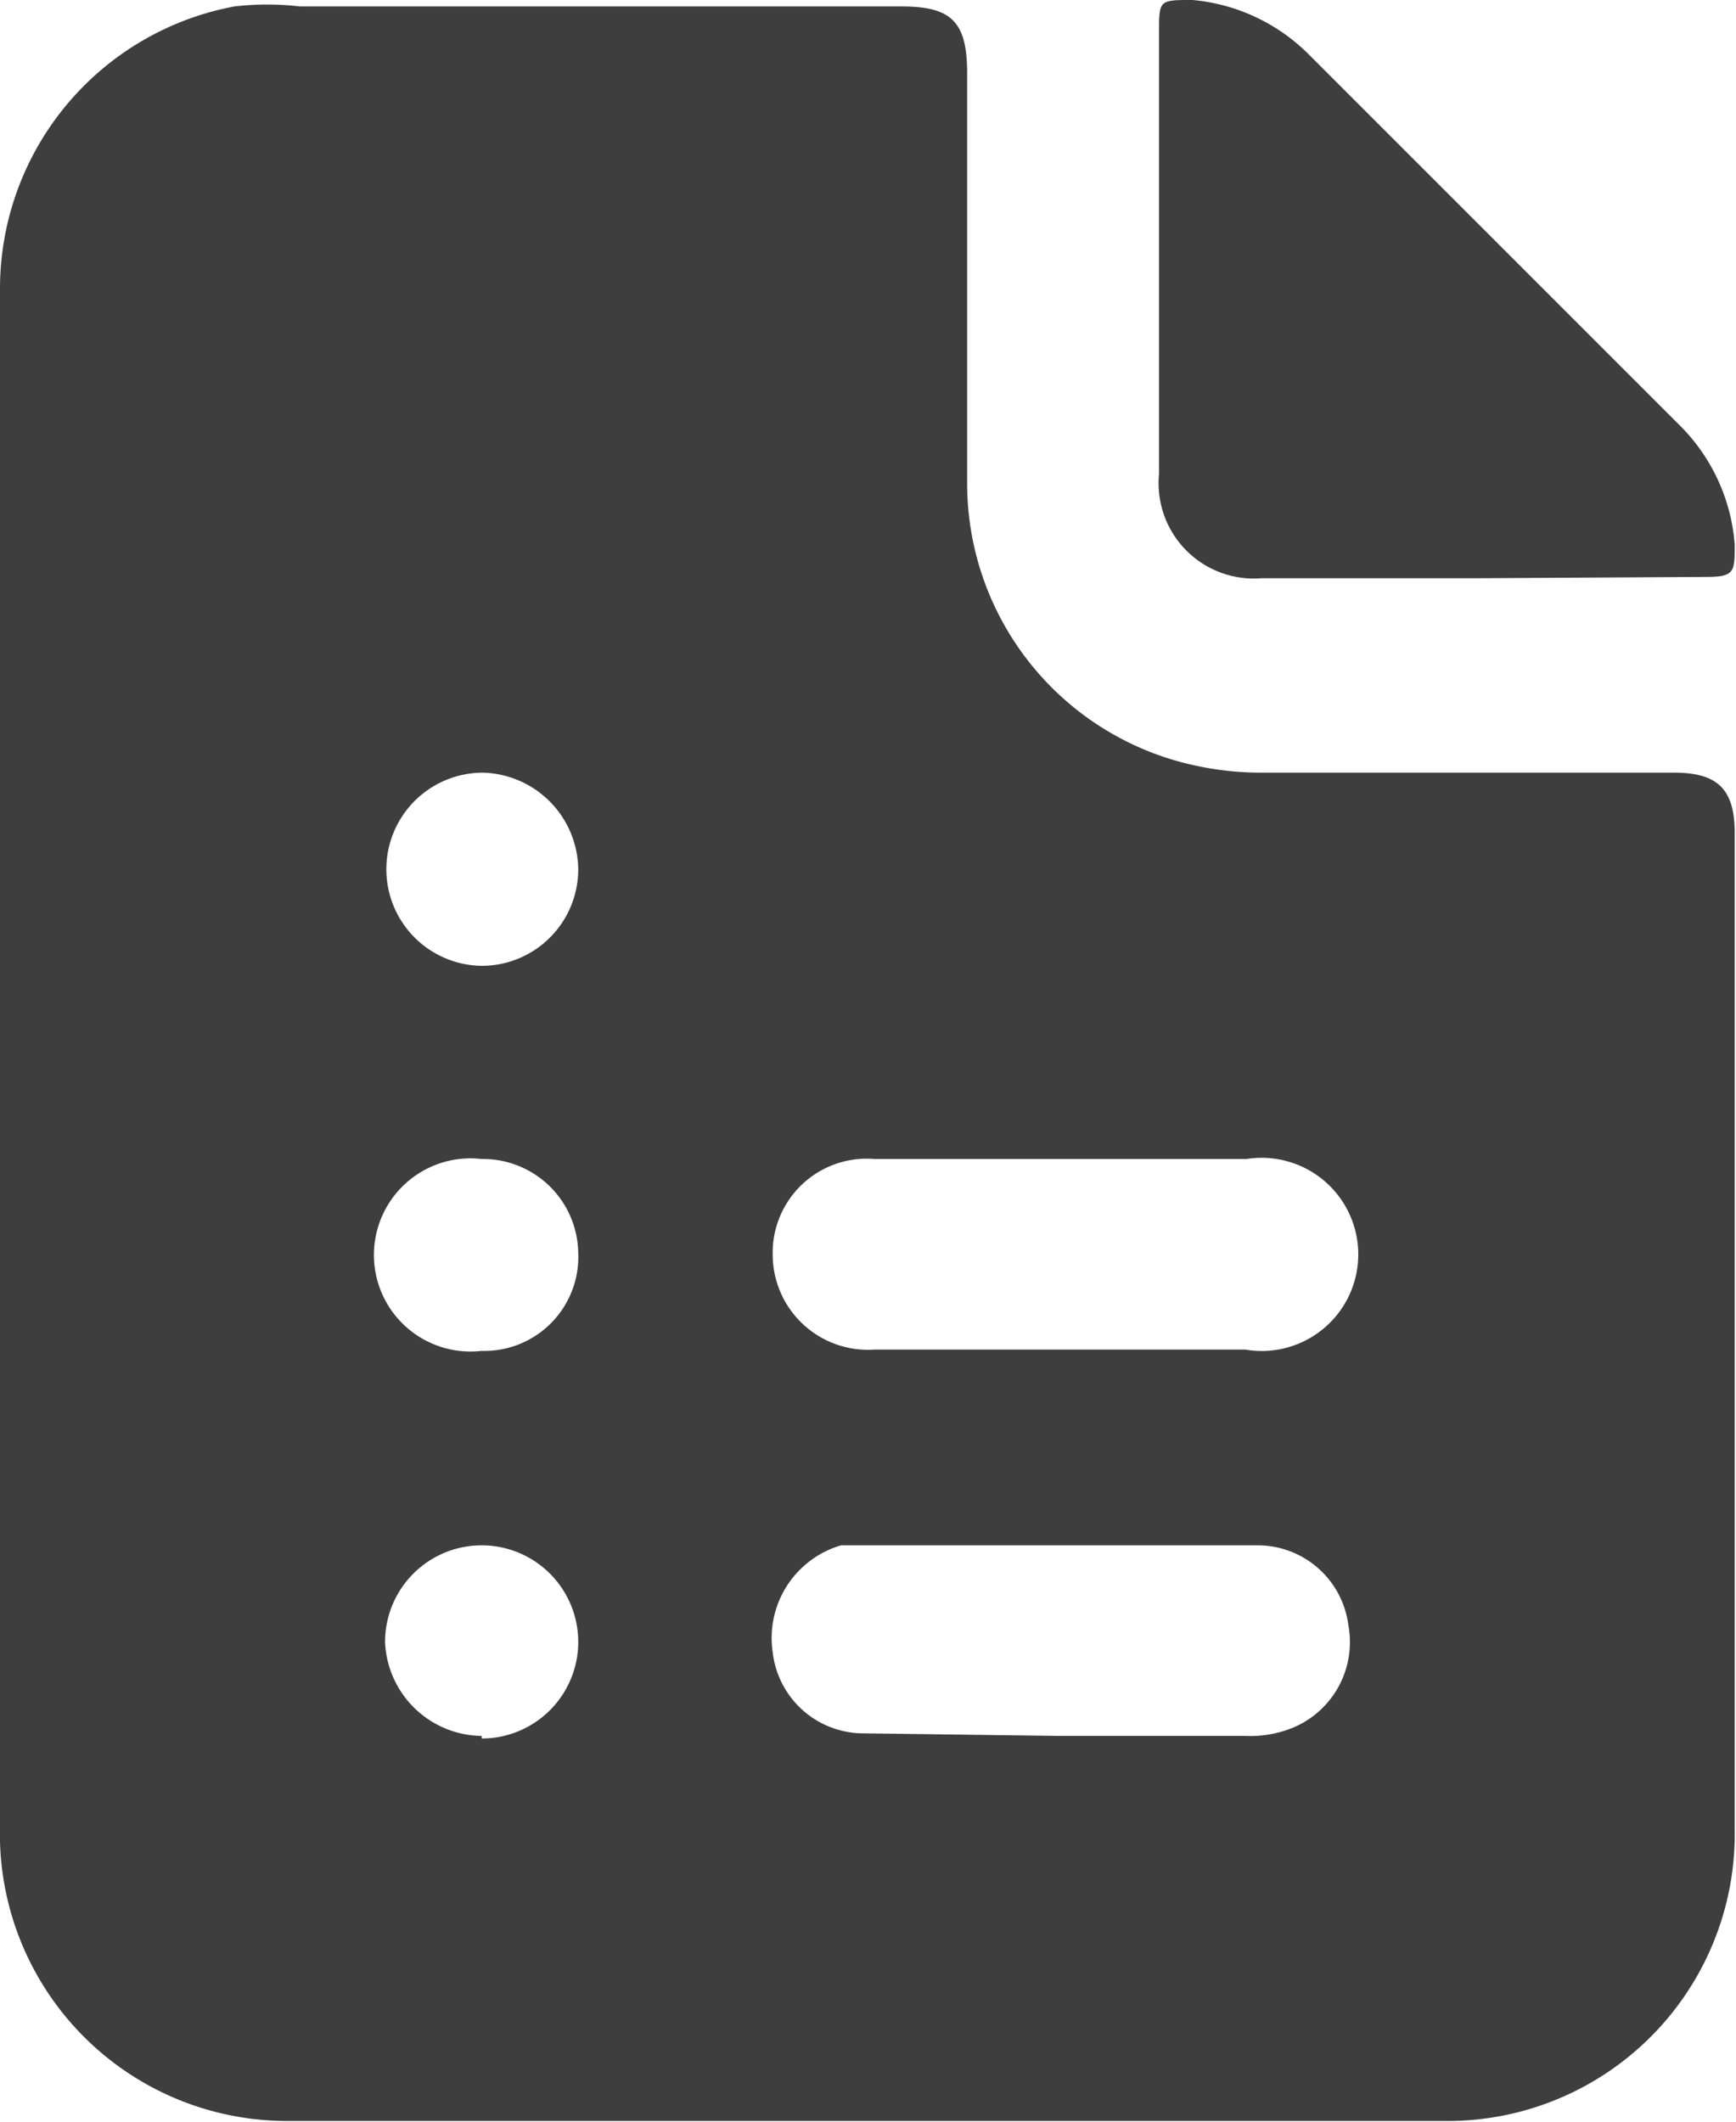
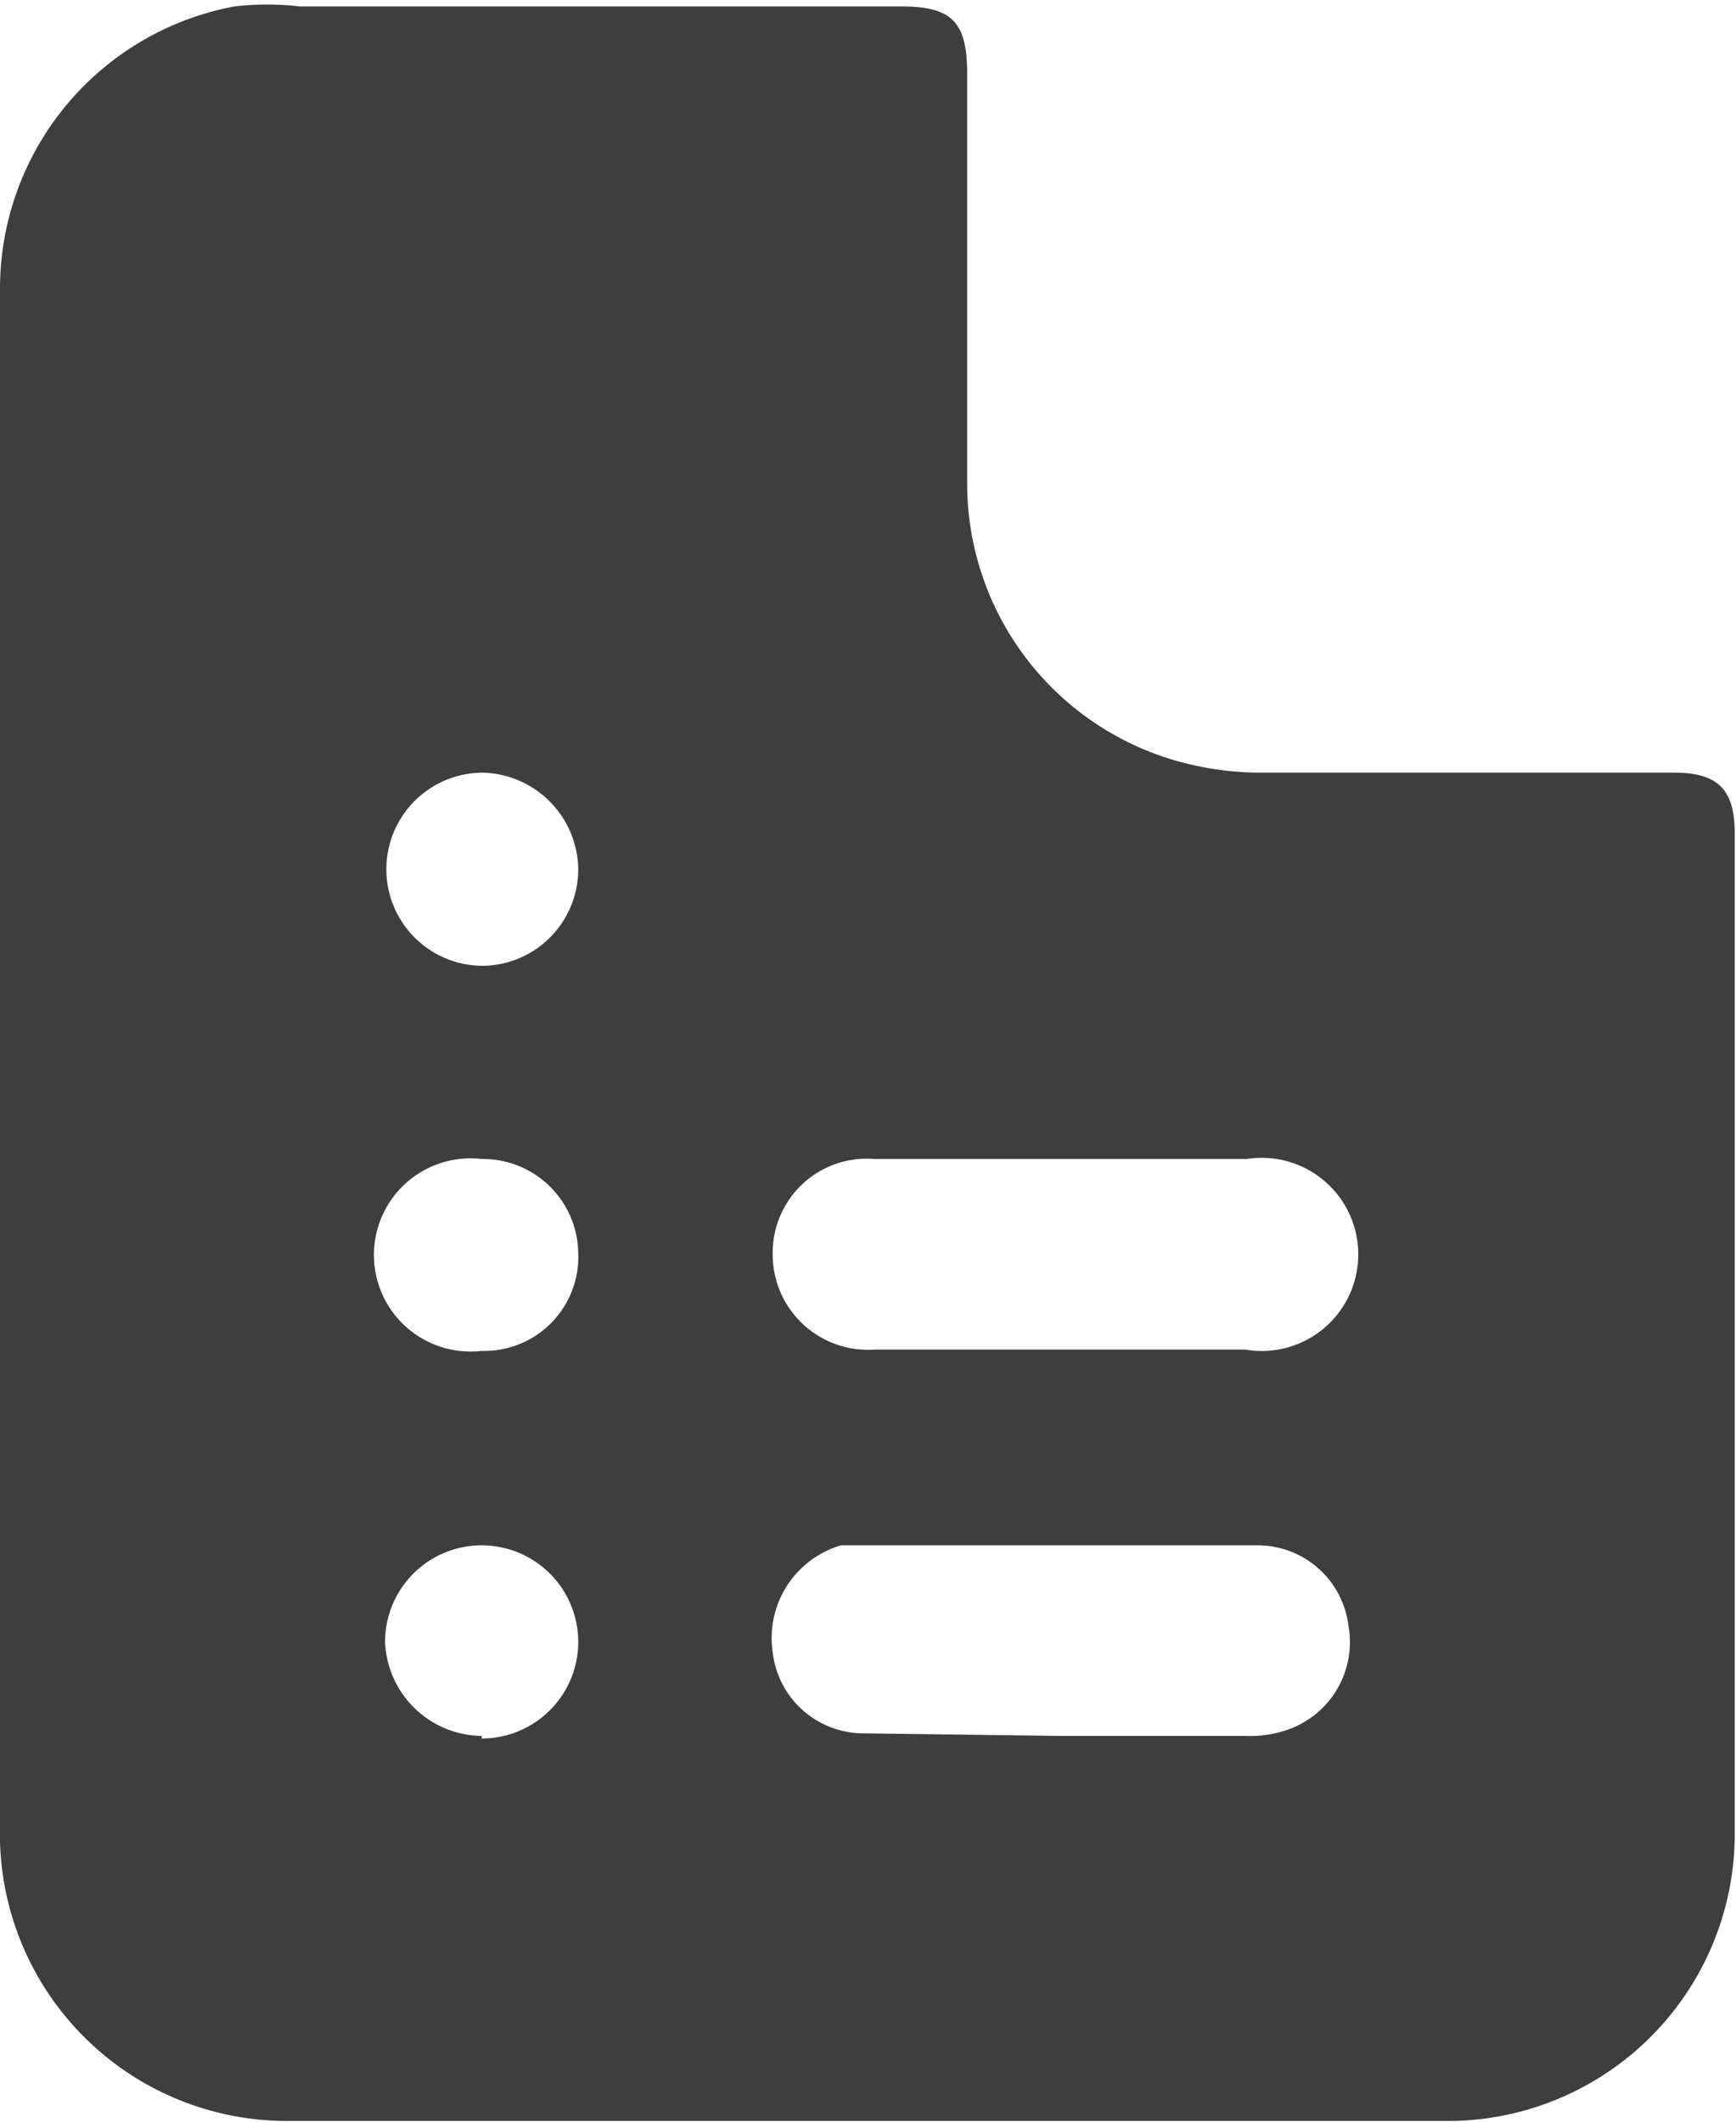
<svg xmlns="http://www.w3.org/2000/svg" viewBox="0 0 13.48 16.48">
  <defs>
    <style>.cls-1{fill:#3e3e3e;}</style>
  </defs>
  <g id="圖層_2" data-name="圖層 2">
    <g id="設計稿">
      <path class="cls-1" d="M0,8.23v-6A2.23,2.23,0,0,1,1.82.05a2.21,2.21,0,0,1,.51,0H7c.39,0,.51.12.51.52,0,1.06,0,2.13,0,3.19A2.24,2.24,0,0,0,9.26,5.94,2.41,2.41,0,0,0,9.8,6H13c.34,0,.47.13.47.47V14.2a2.23,2.23,0,0,1-2.25,2.27c-3,0-6,0-9,0A2.23,2.23,0,0,1,0,14.18Zm8.23,2.25H9.67A.75.75,0,1,0,9.68,9H6.79A.73.73,0,0,0,6,9.74a.74.74,0,0,0,.79.74Zm0,3H9.67a.88.88,0,0,0,.36-.06.72.72,0,0,0,.44-.8.71.71,0,0,0-.7-.62H6.7l-.17,0a.75.75,0,0,0-.53.83.71.71,0,0,0,.71.63ZM4.49,6.75A.76.76,0,0,0,3.75,6a.75.75,0,1,0,0,1.5A.75.75,0,0,0,4.49,6.75Zm0,3A.74.74,0,0,0,3.74,9a.75.75,0,1,0,0,1.49A.73.73,0,0,0,4.49,9.73Zm-.75,3.75a.75.75,0,0,0,.75-.75.75.75,0,0,0-1.5,0A.76.76,0,0,0,3.74,13.48Z" />
-       <path class="cls-1" d="M11.5,4.49H9.8A.74.74,0,0,1,9,3.68V.25C9,0,9,0,9.26,0a1.46,1.46,0,0,1,.9.42c1,1,1.93,1.93,2.89,2.89a1.46,1.46,0,0,1,.42.92c0,.21,0,.25-.22.25Z" />
    </g>
  </g>
</svg>